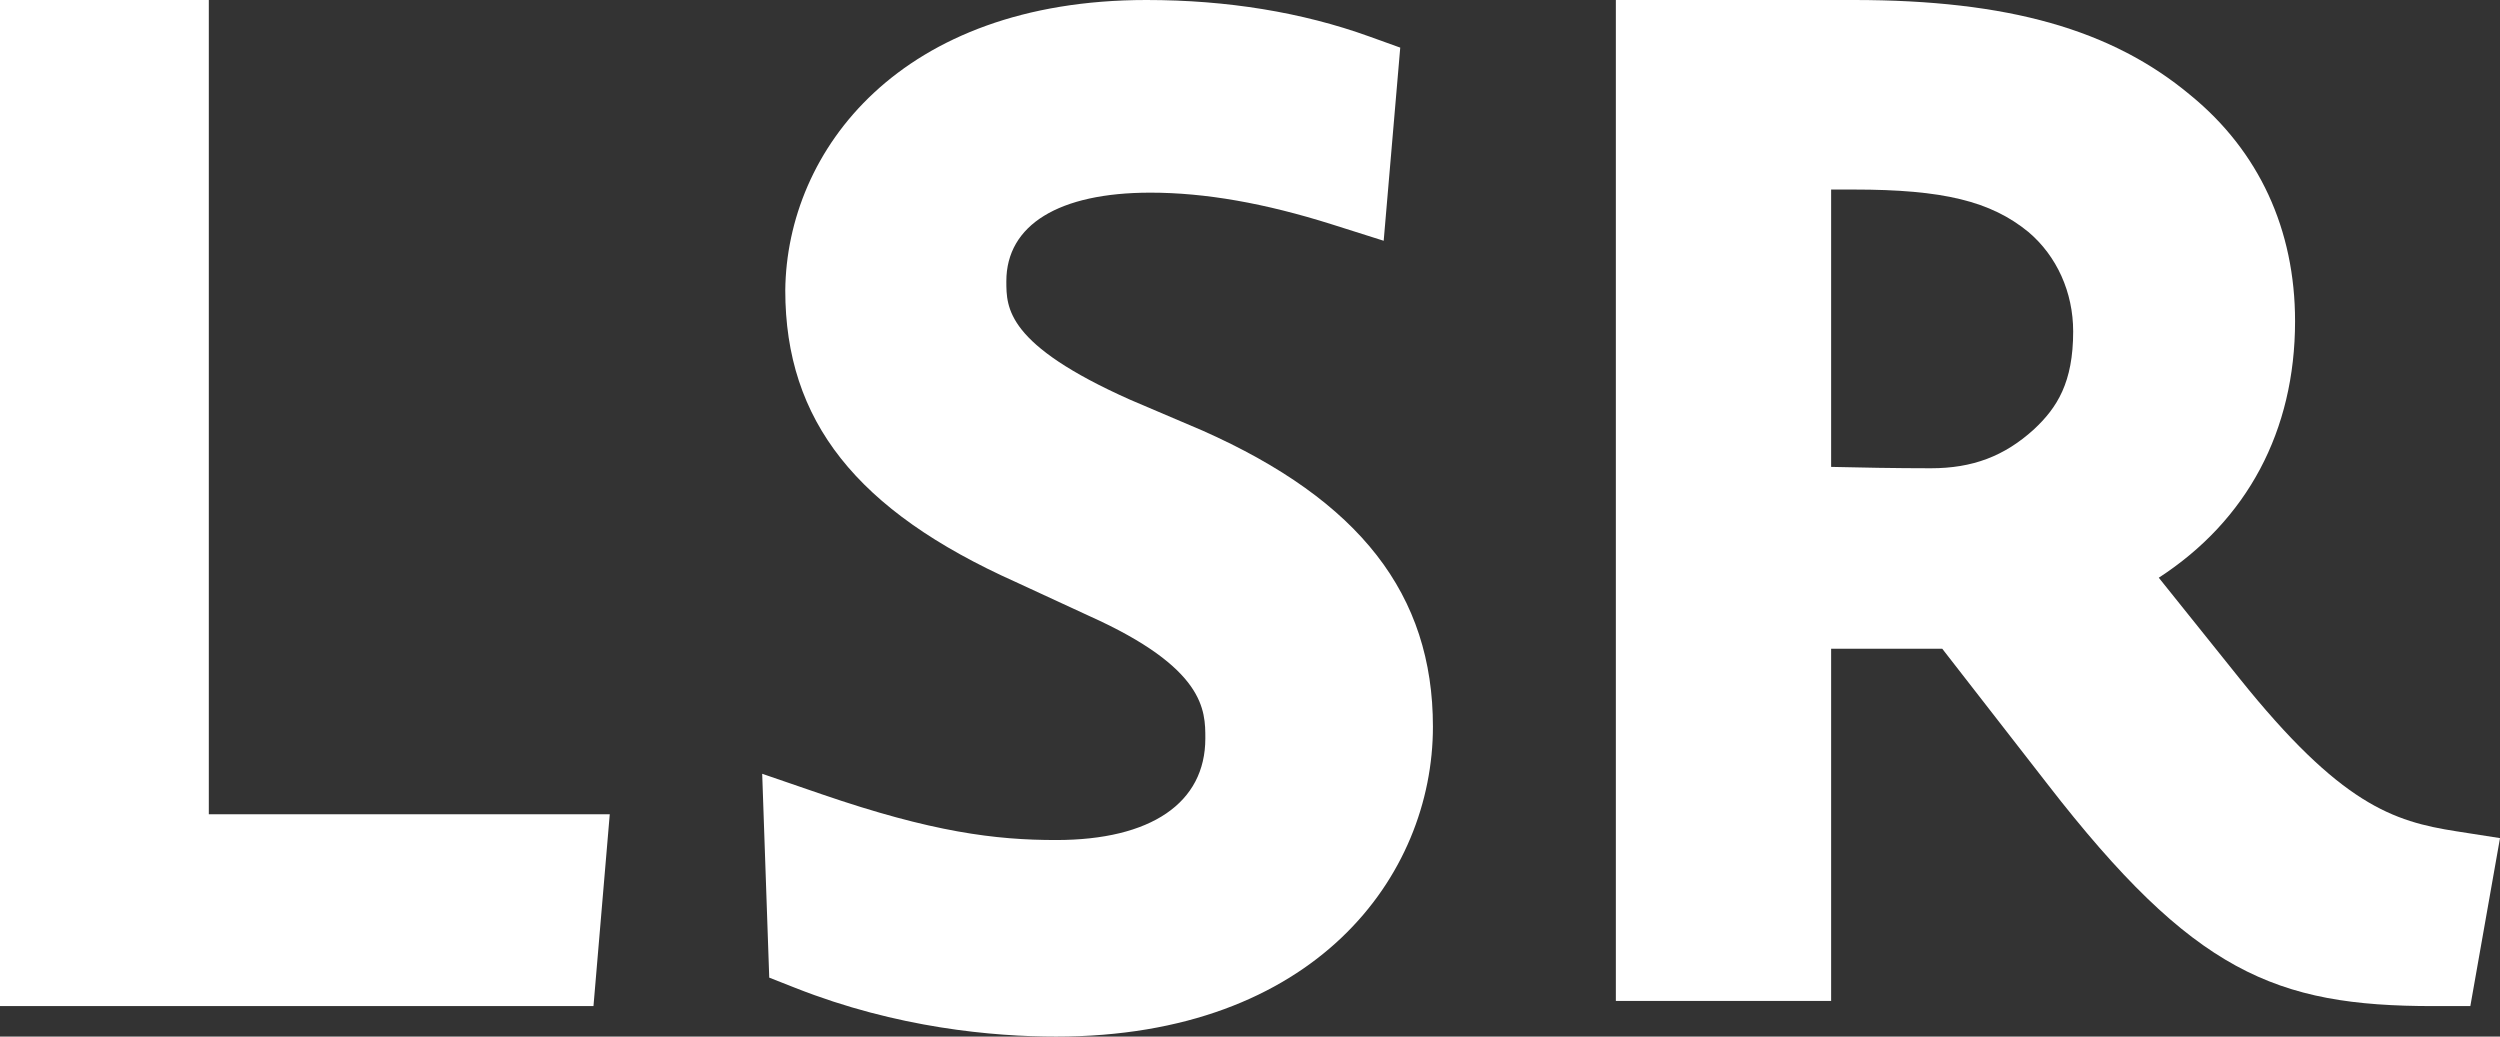
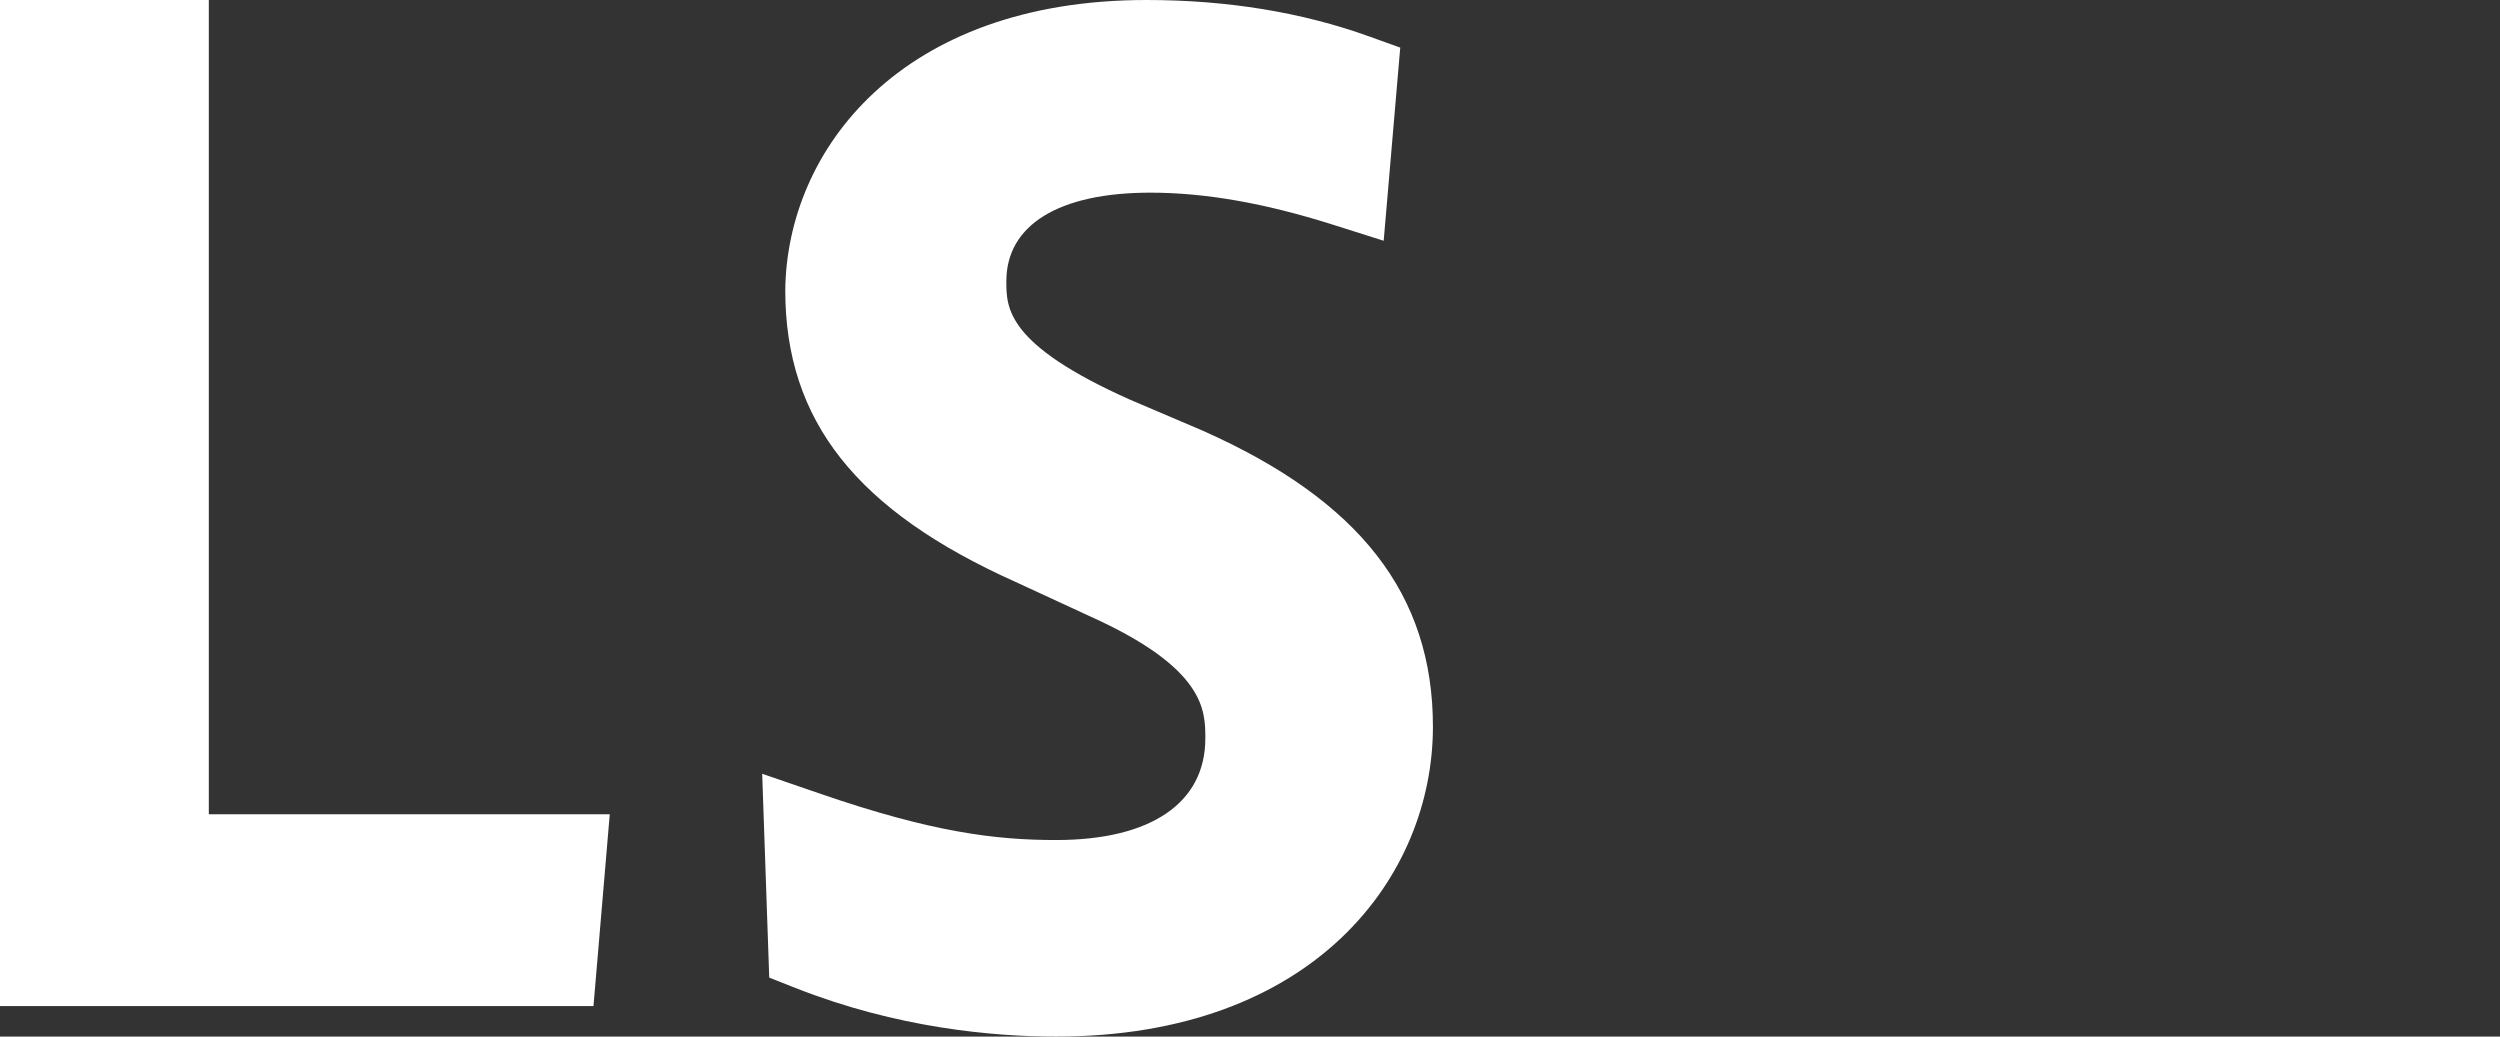
<svg xmlns="http://www.w3.org/2000/svg" width="82px" height="34px" viewBox="0 0 82 34" version="1.1">
  <rect x="0" y="0" width="82" height="34" fill="#333333" stroke="none" />
  <title>LOGO</title>
  <desc>Created with Sketch.</desc>
  <defs />
  <g id="footer" stroke="none" stroke-width="1" fill="none" fill-rule="evenodd" transform="translate(-263, -313)">
    <g id="LOGO" transform="translate(263, 313)" fill="#FFFFFF">
      <polygon id="Fill-1" points="0 0 0 33 19.466 33 20 26.709 6.849 26.709 6.849 0" />
      <path d="M37.064,13.109 C33.008,11.301 33.008,10.101 33.008,9.225 C33.008,7.378 34.729,6.319 37.73,6.319 C39.522,6.319 41.474,6.66 43.698,7.363 L45.385,7.897 L45.928,1.562 L44.908,1.195 C42.708,0.402 40.25,0 37.602,0 C29.53,0 25.803,4.93 25.757,9.524 C25.757,13.798 28.092,16.75 33.314,19.089 L35.731,20.206 C39.535,21.915 39.535,23.301 39.535,24.219 C39.535,26.338 37.751,27.553 34.64,27.553 C32.649,27.553 30.578,27.297 26.947,26.049 L25,25.38 L25.231,32.066 L26.091,32.405 C29.428,33.723 32.582,34 34.64,34 C43.132,34 47,28.73 47,23.835 C47,19.499 44.606,16.417 39.447,14.125 L37.064,13.109 Z" id="Fill-2" />
-       <path d="M60.061,6.217 L60.803,6.217 C63.736,6.217 65.294,6.598 66.531,7.608 C67.464,8.398 68,9.587 68,10.872 C68,12.541 67.479,13.368 66.711,14.085 C65.74,14.966 64.698,15.359 63.332,15.359 C62.19,15.359 60.967,15.336 60.061,15.314 L60.061,6.217 Z M80.567,27.266 C78.496,26.943 76.774,26.392 73.45,22.244 L70.808,18.949 C73.705,17.069 75.278,14.136 75.278,10.534 C75.278,7.524 74.092,4.961 71.858,3.131 C69.272,0.966 65.863,0 60.803,0 L53,0 L53,32.831 L60.061,32.831 L60.061,21.279 L63.706,21.279 L67.155,25.716 C71.946,31.899 74.637,33 79.815,33 L81.027,33 L82,27.49 L80.567,27.266 Z" id="Fill-5" />
    </g>
  </g>
</svg>